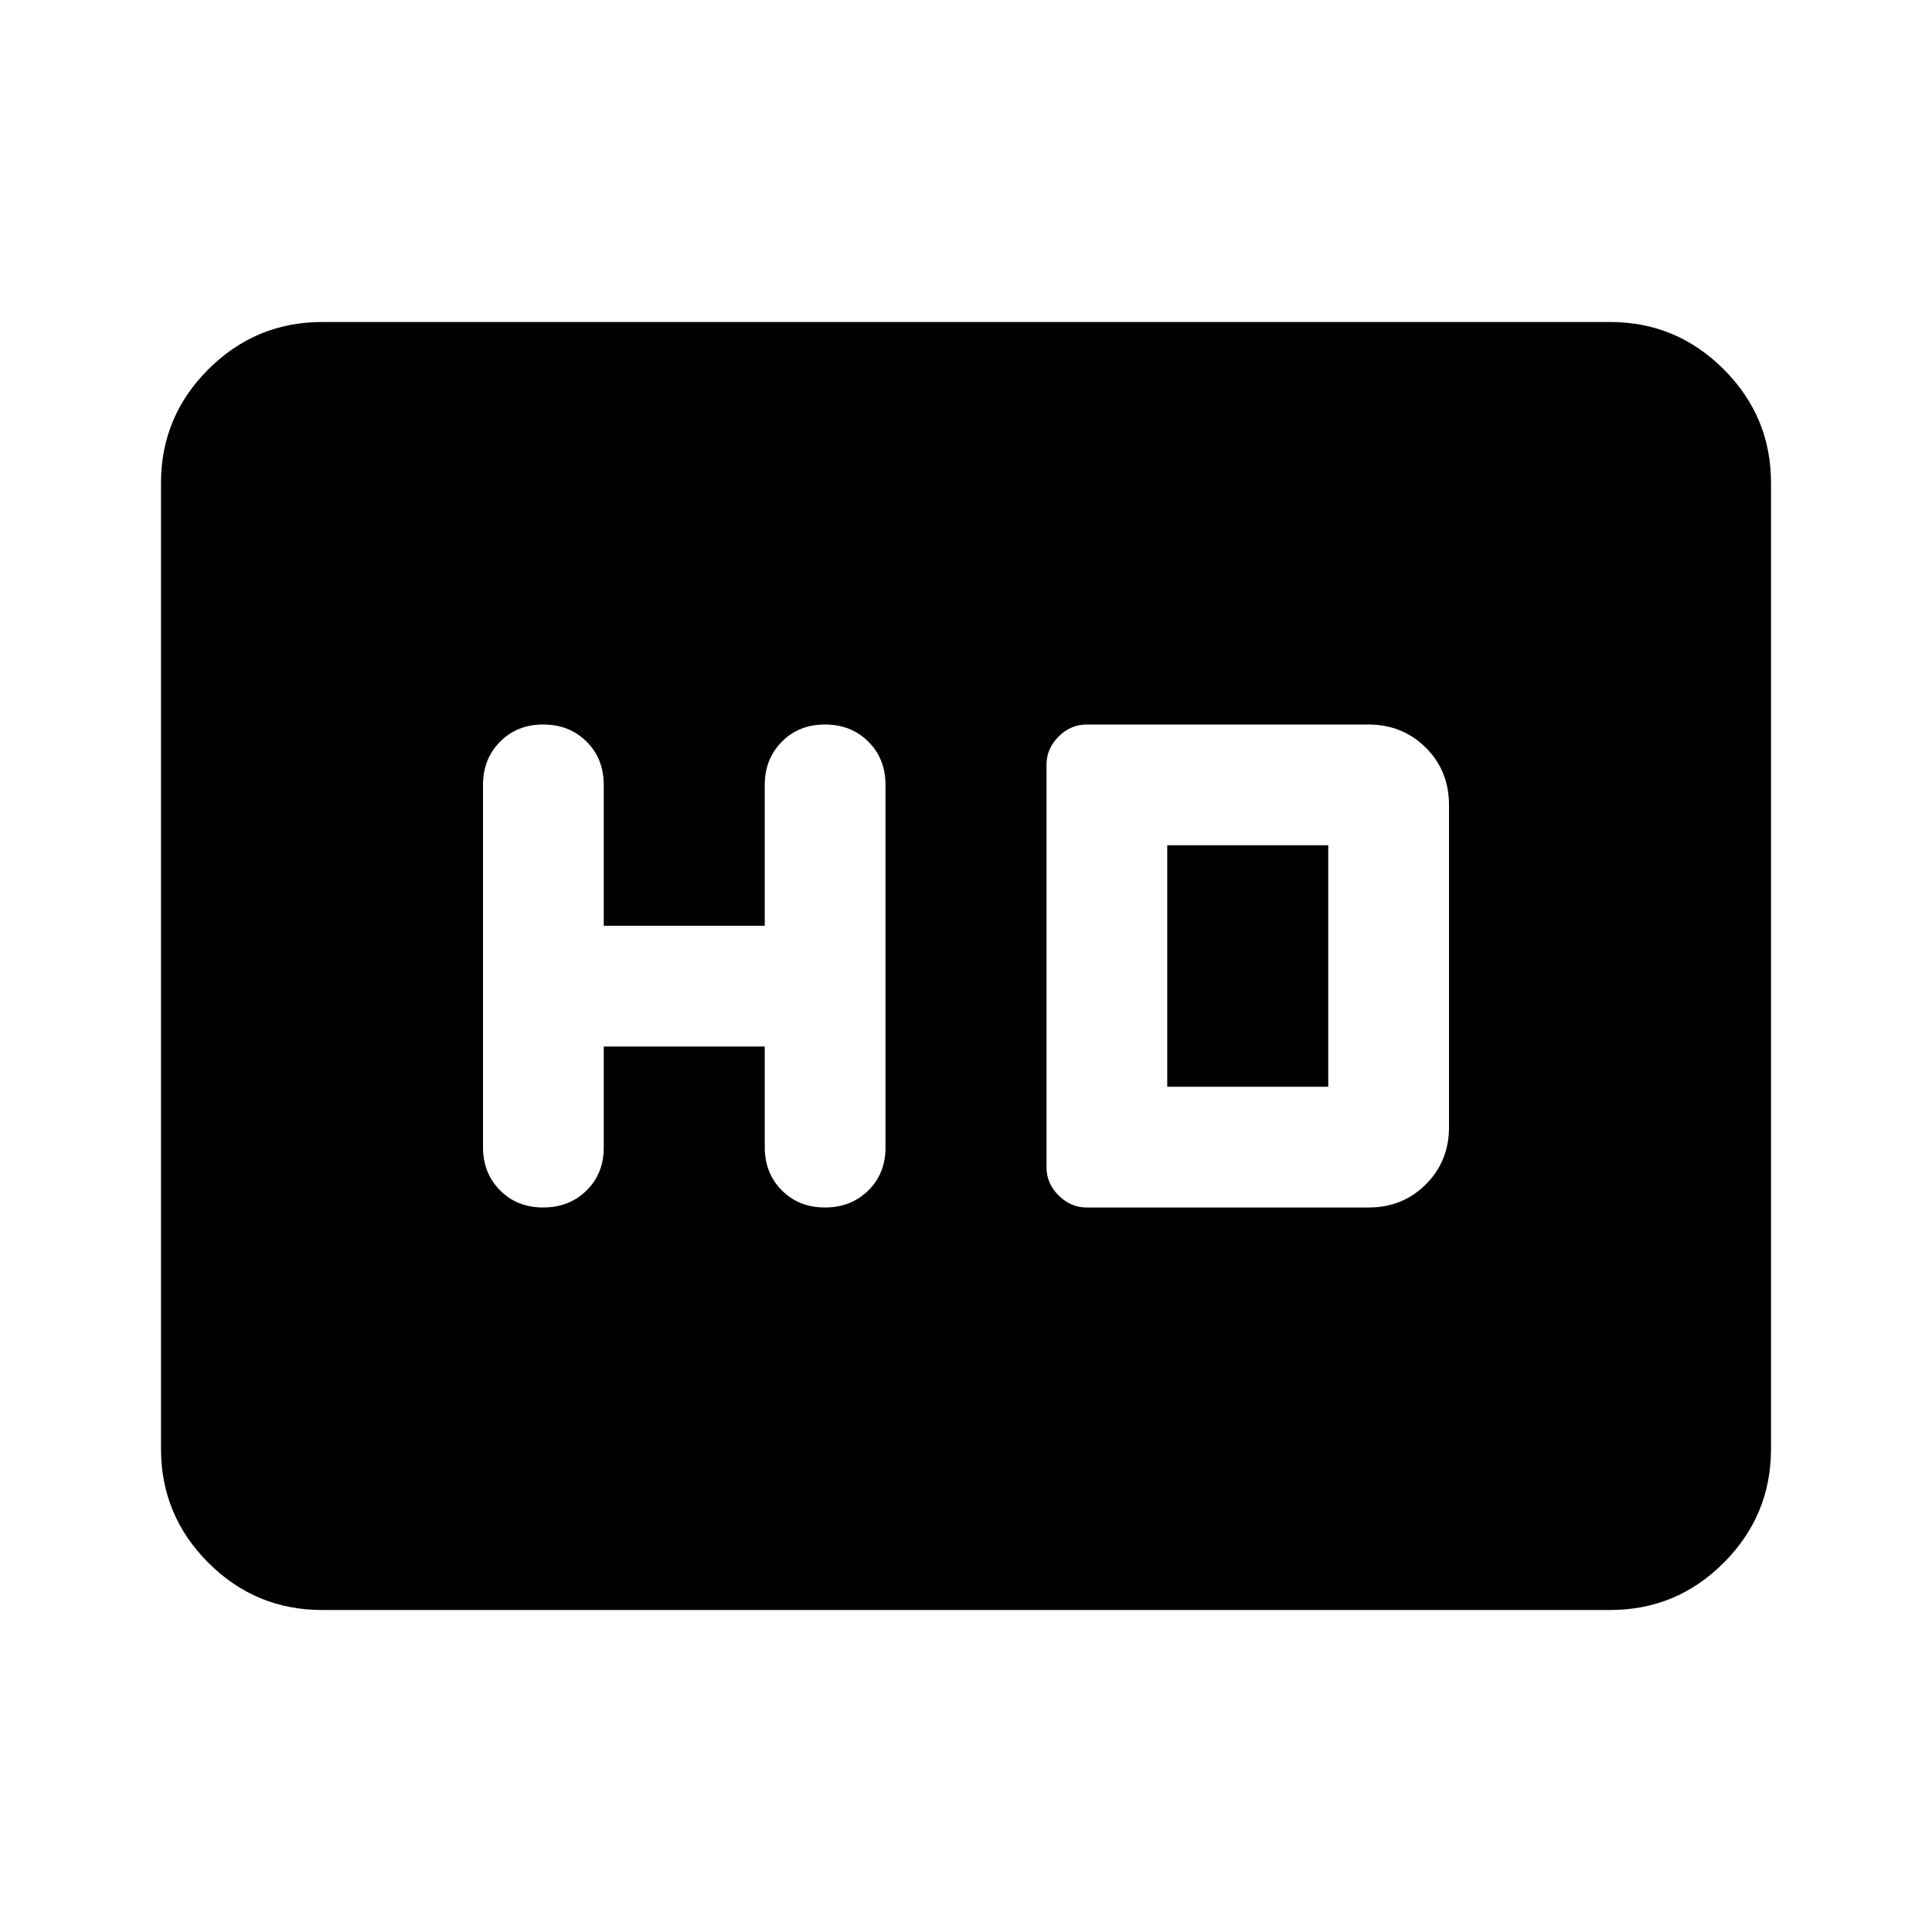
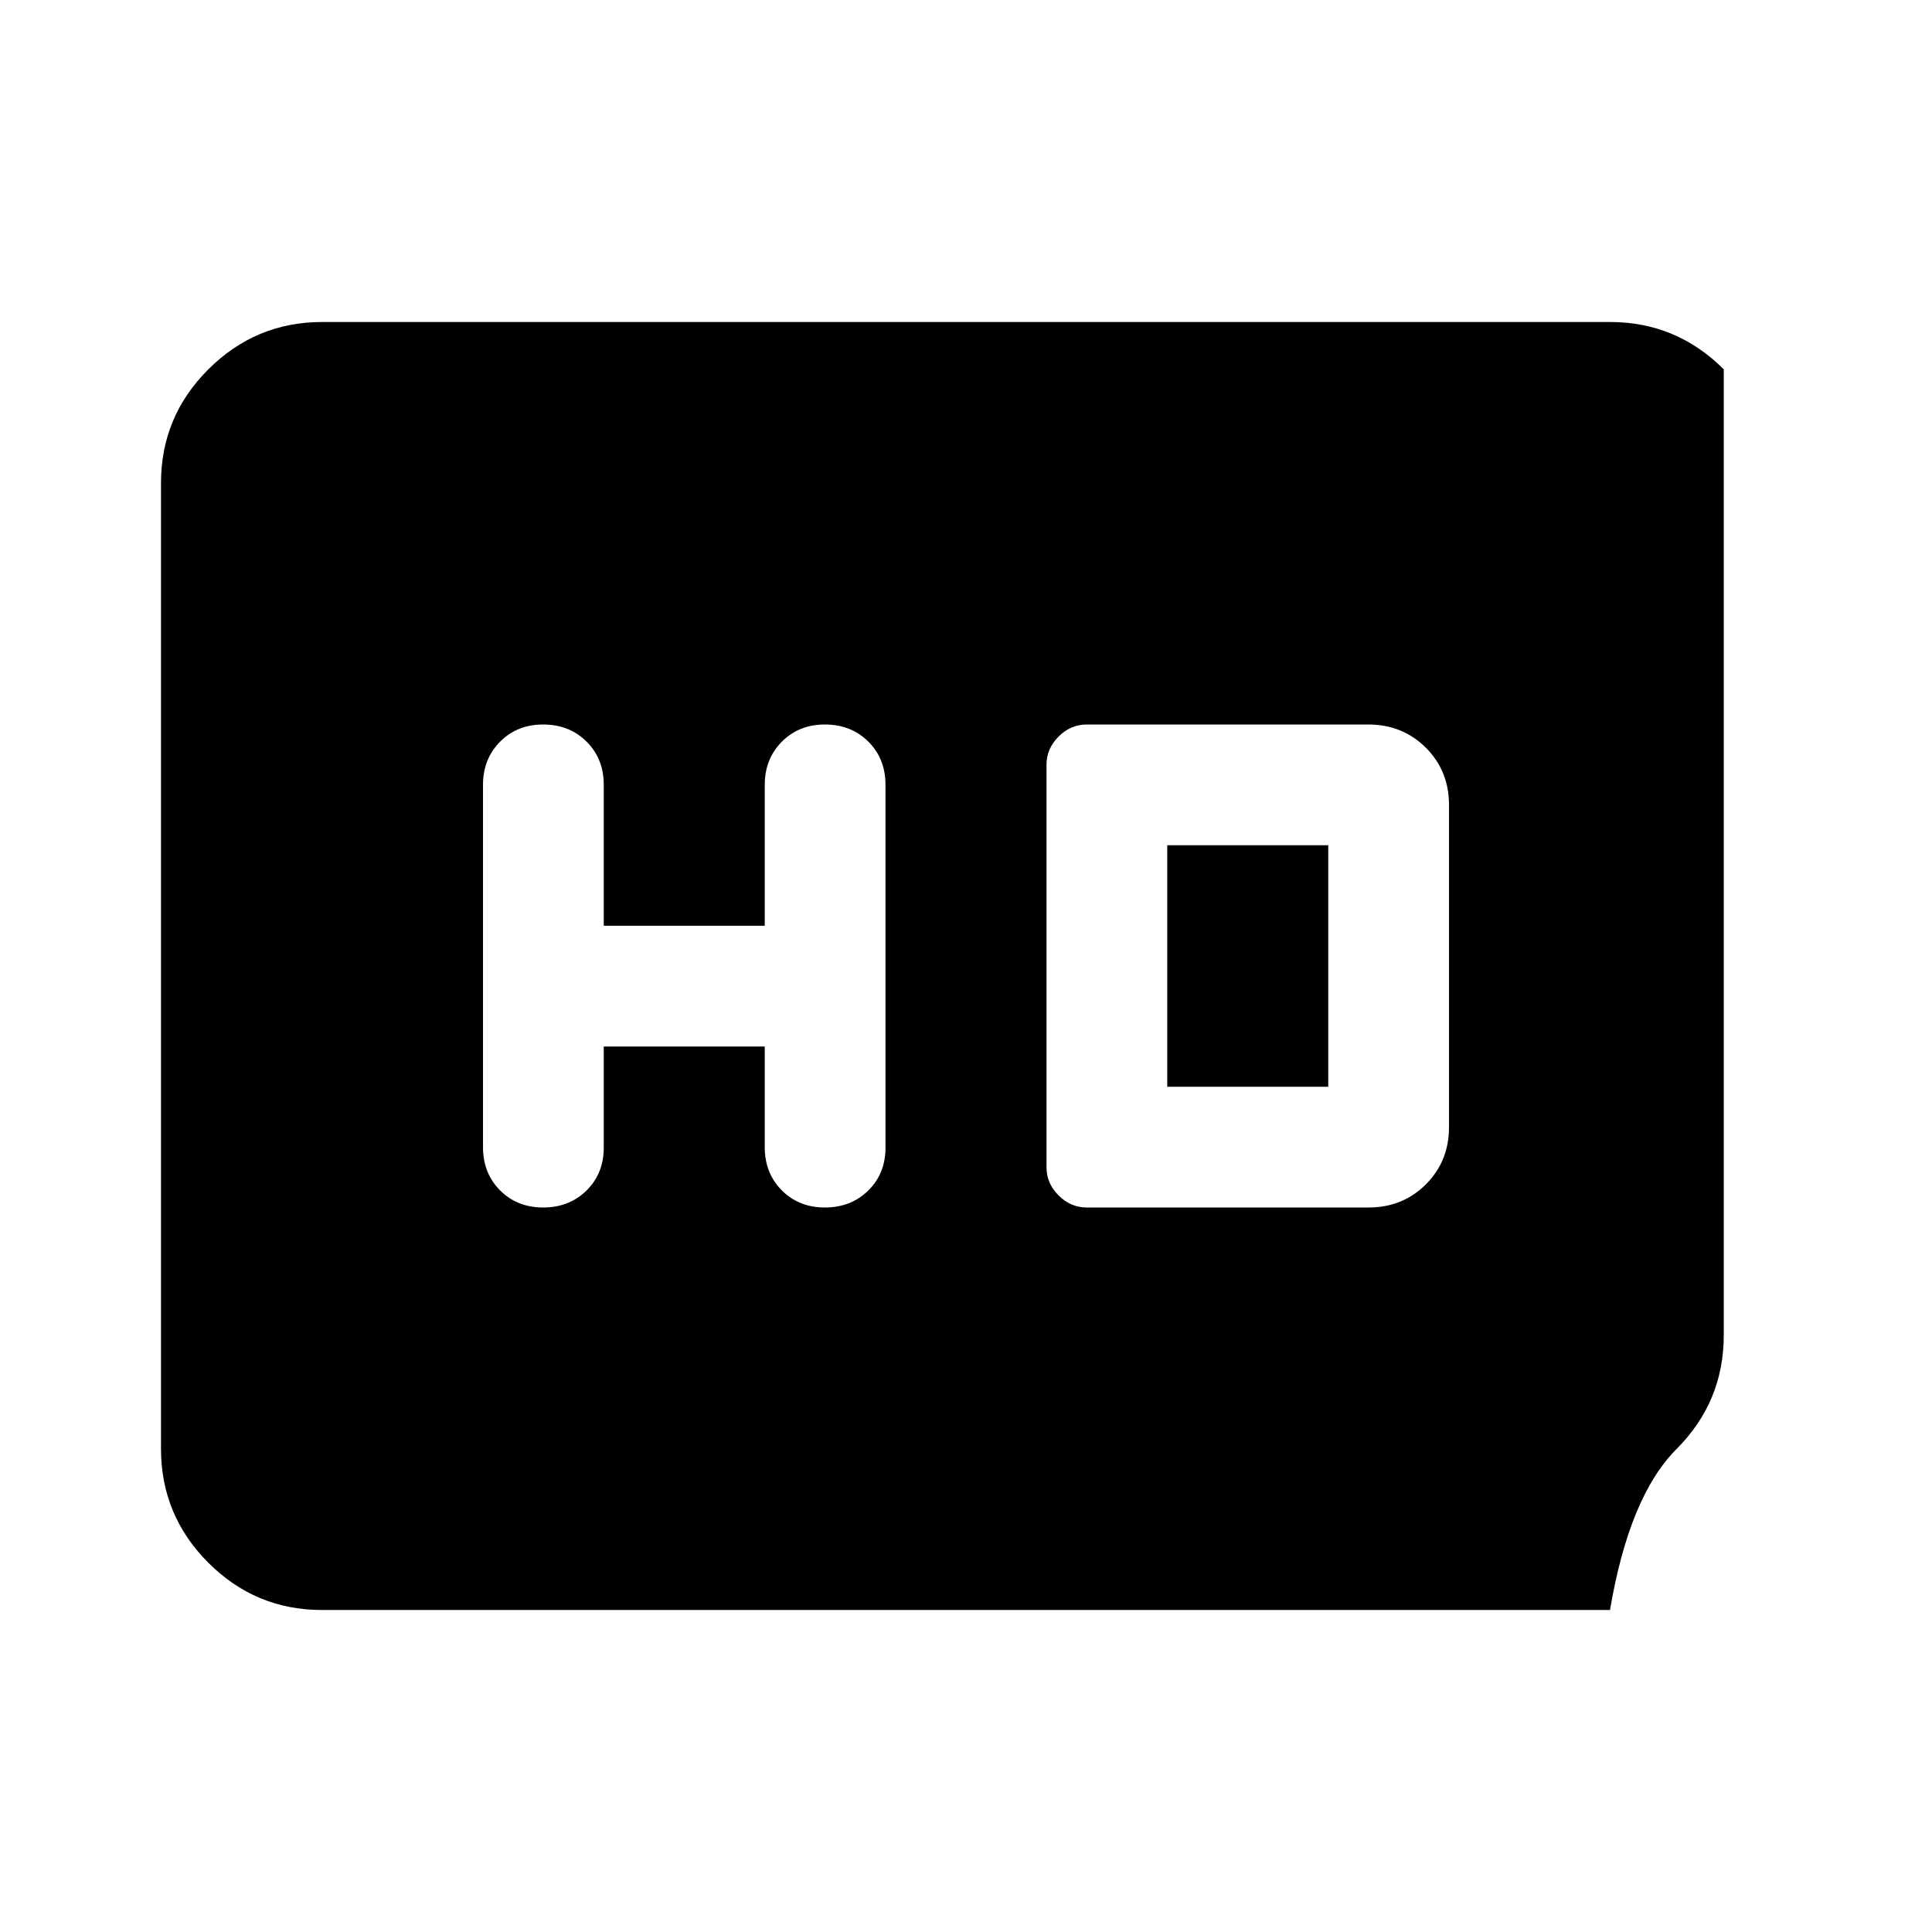
<svg xmlns="http://www.w3.org/2000/svg" width="800" height="800" viewBox="0 0 24 24">
-   <path fill="currentColor" d="M7.5 13h2v1.25q0 .325.213.538t.537.212t.538-.213t.212-.537v-4.5q0-.325-.213-.537T10.25 9t-.537.213t-.213.537v1.75h-2V9.75q0-.325-.213-.537T6.75 9t-.537.213T6 9.75v4.5q0 .325.213.538T6.75 15t.538-.213t.212-.537zm6 2H17q.425 0 .713-.288T18 14v-4q0-.425-.288-.712T17 9h-3.5q-.2 0-.35.15T13 9.5v5q0 .2.15.35t.35.15m1-1.5v-3h2v3zM4 20q-.825 0-1.412-.587T2 18V6q0-.825.588-1.412T4 4h16q.825 0 1.413.588T22 6v12q0 .825-.587 1.413T20 20z" />
+   <path fill="currentColor" d="M7.5 13h2v1.25q0 .325.213.538t.537.212t.538-.213t.212-.537v-4.5q0-.325-.213-.537T10.25 9t-.537.213t-.213.537v1.75h-2V9.75q0-.325-.213-.537T6.75 9t-.537.213T6 9.75v4.5q0 .325.213.538T6.75 15t.538-.213t.212-.537zm6 2H17q.425 0 .713-.288T18 14v-4q0-.425-.288-.712T17 9h-3.5q-.2 0-.35.15T13 9.5v5q0 .2.15.35t.35.15m1-1.5v-3h2v3zM4 20q-.825 0-1.412-.587T2 18V6q0-.825.588-1.412T4 4h16q.825 0 1.413.588v12q0 .825-.587 1.413T20 20z" />
</svg>